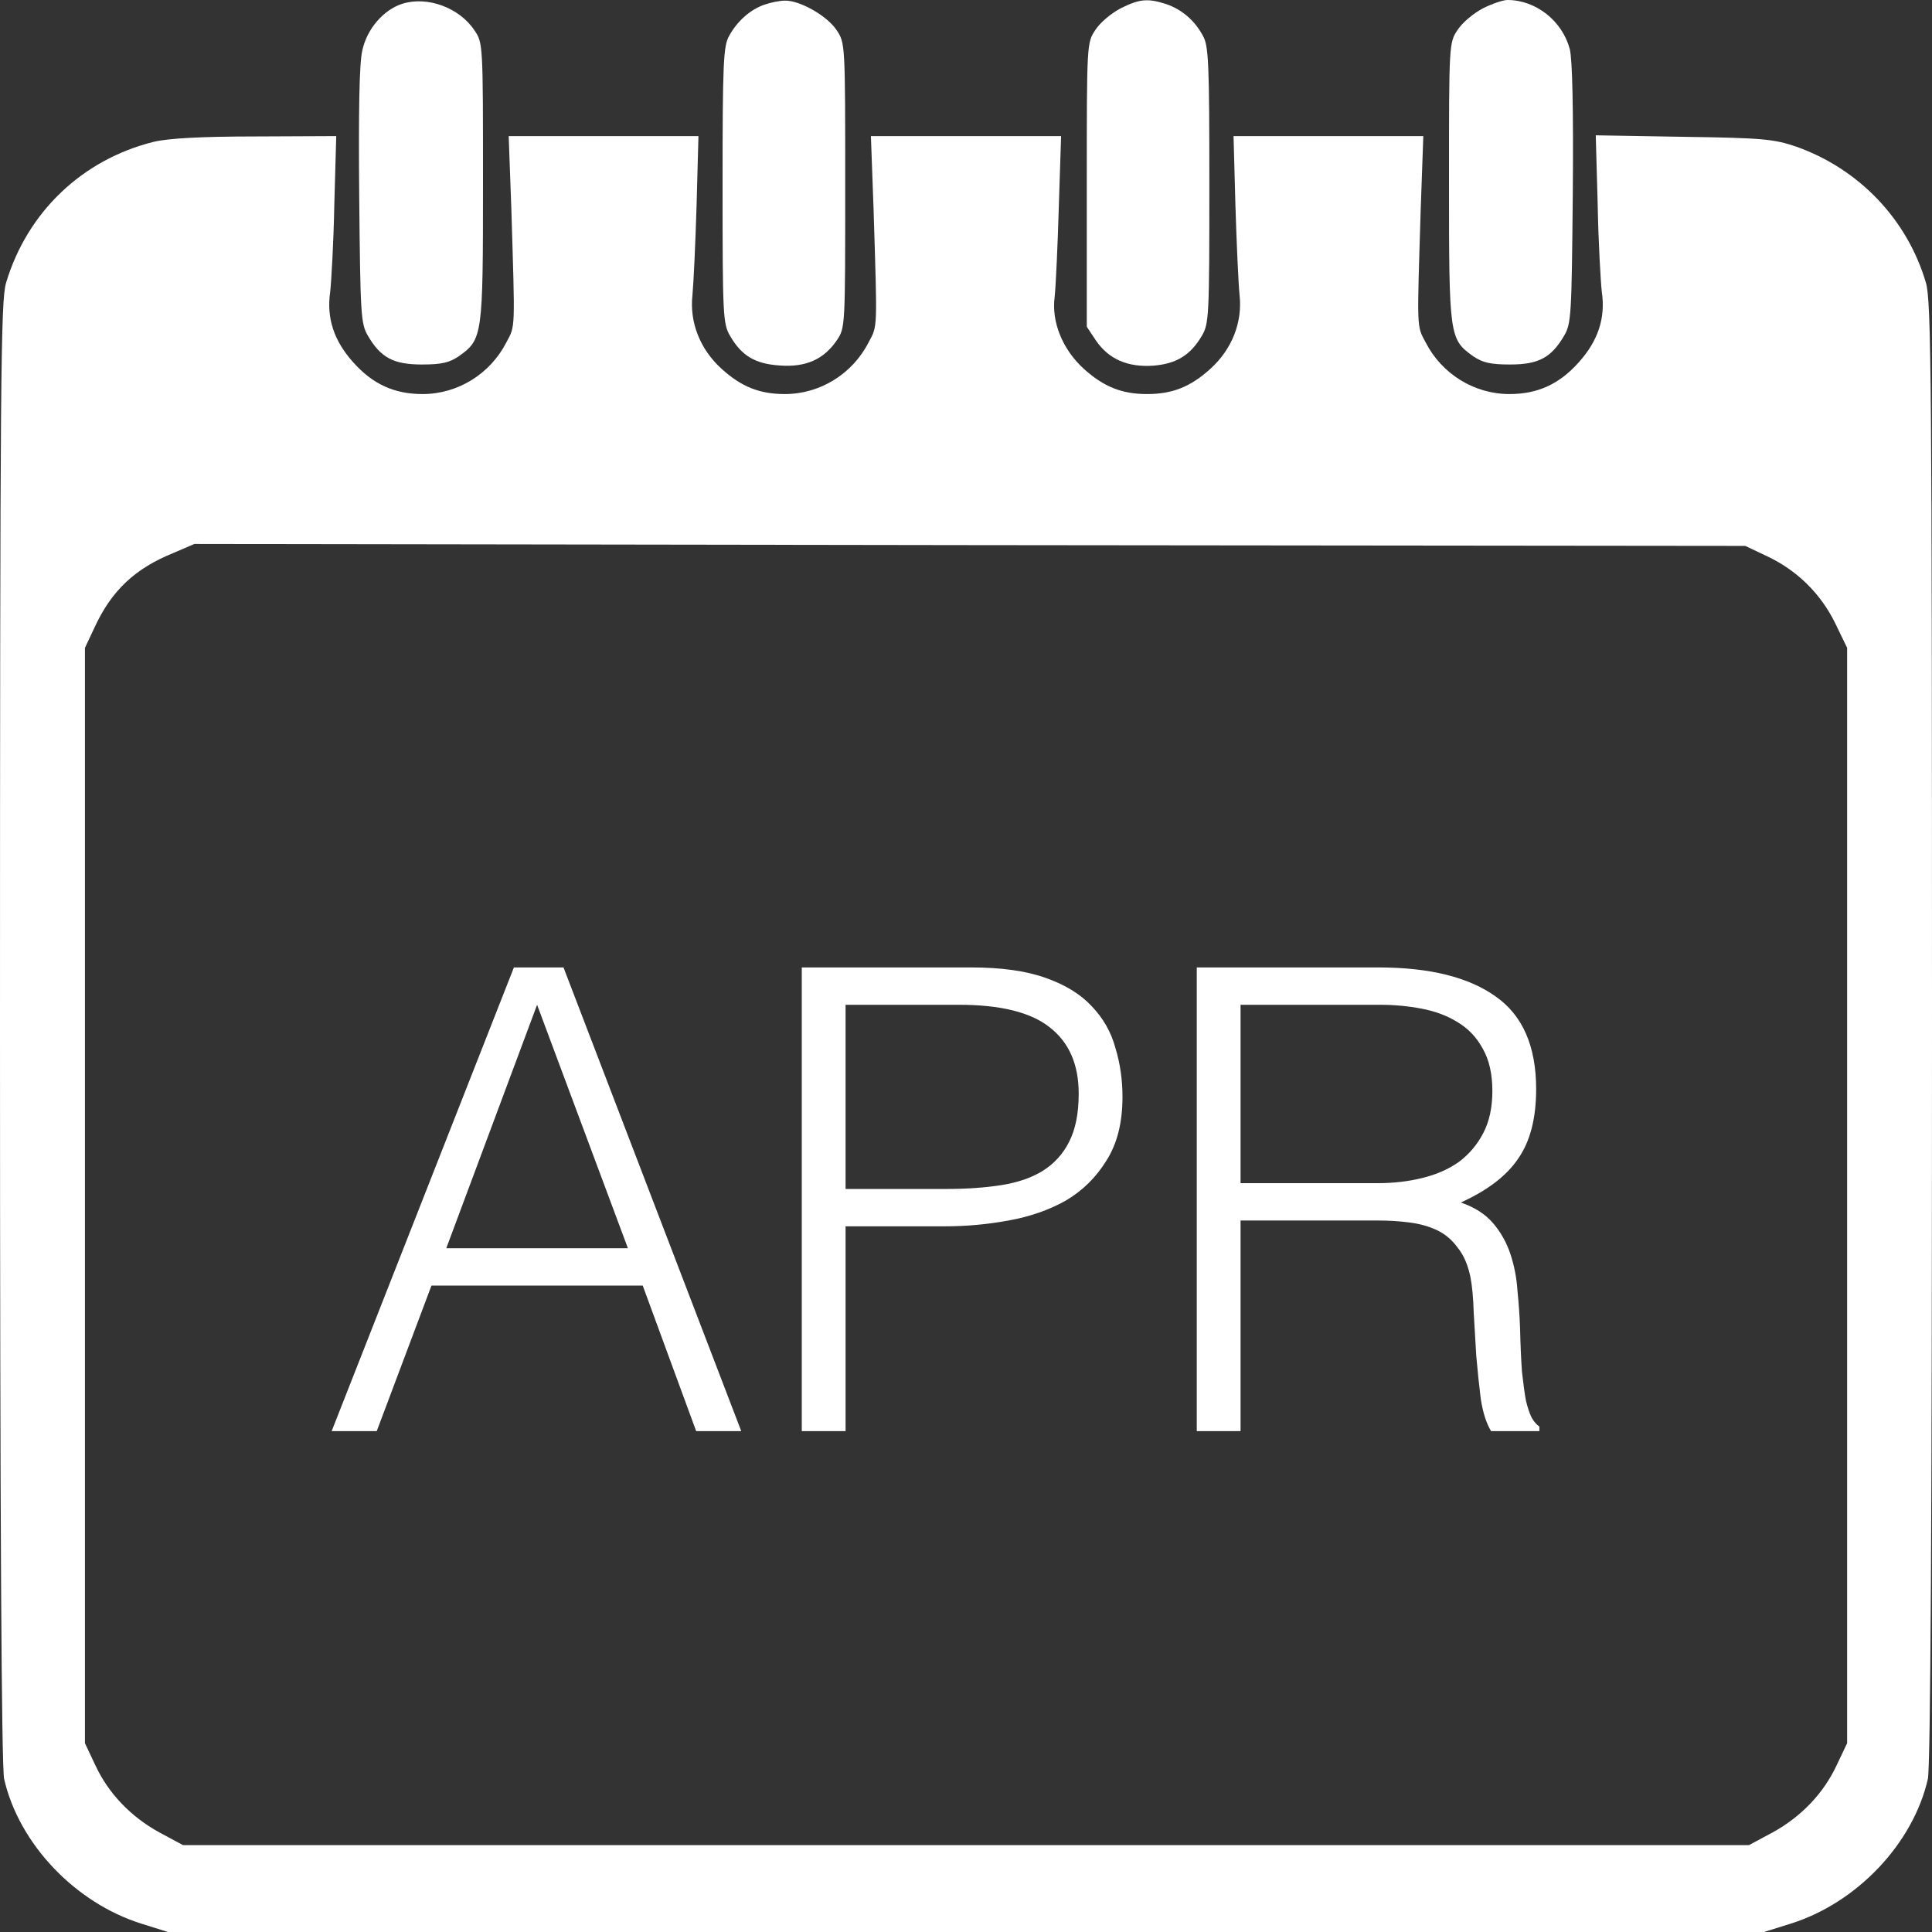
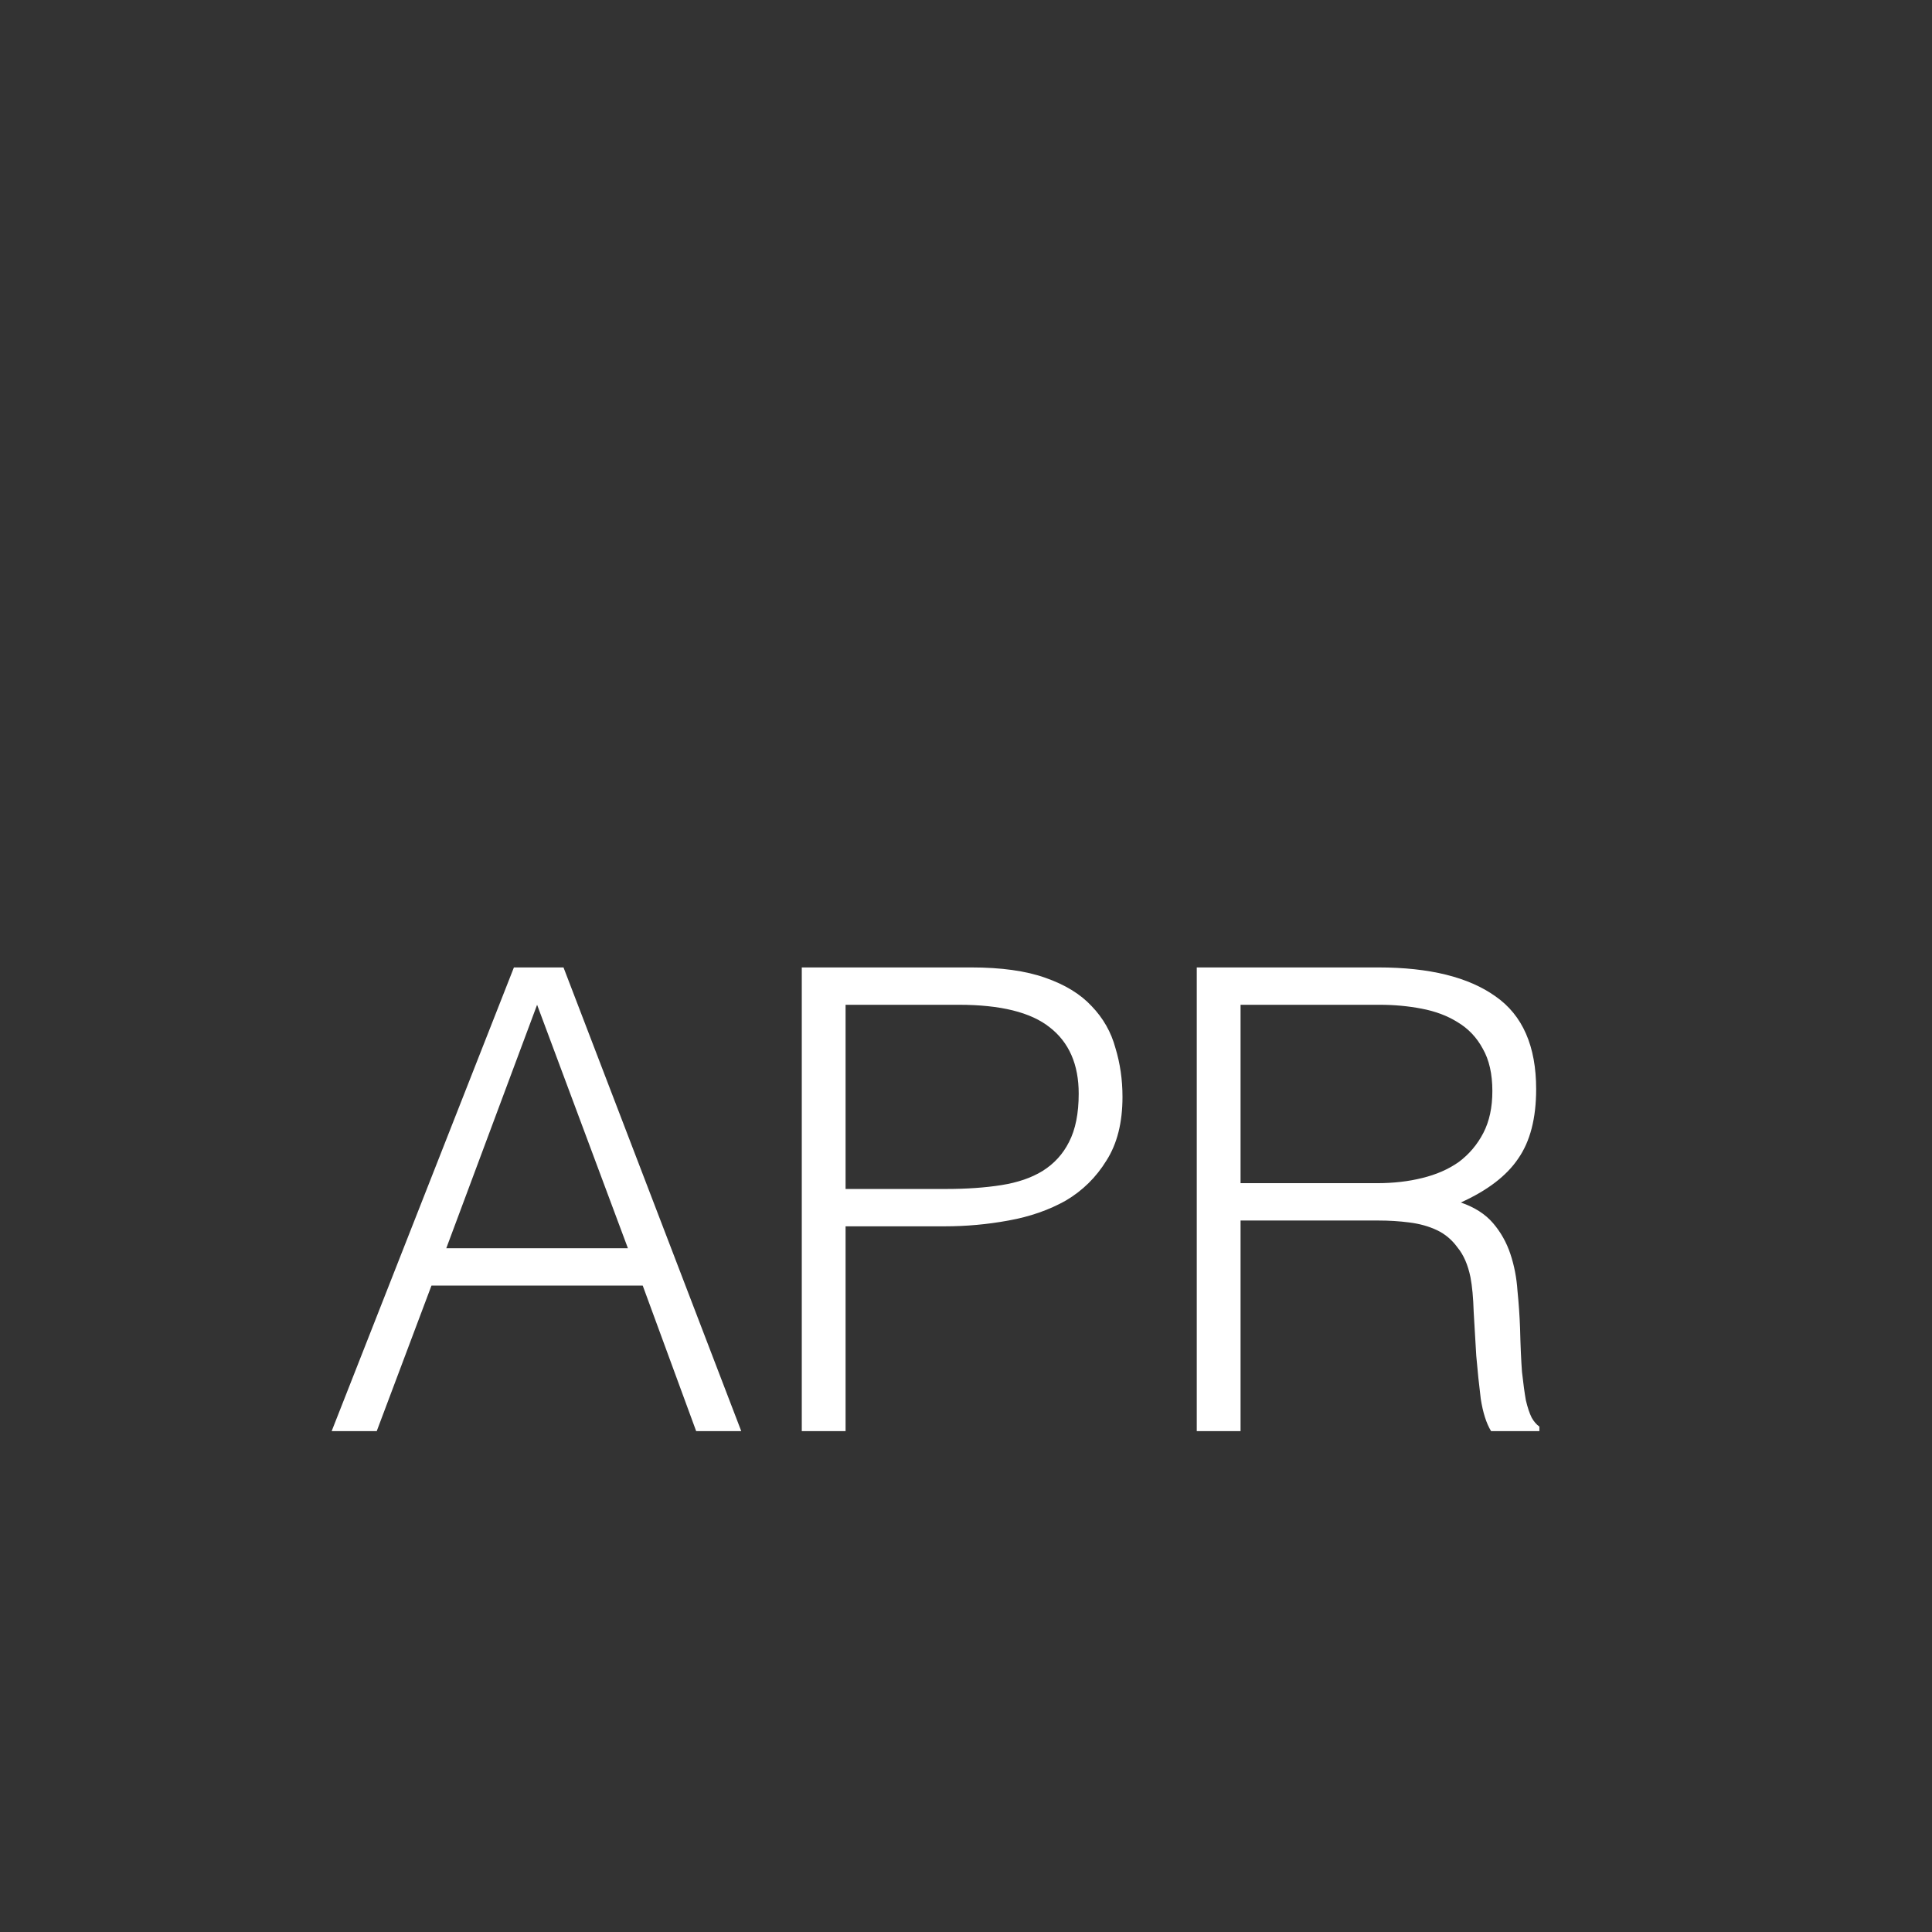
<svg xmlns="http://www.w3.org/2000/svg" width="27" height="27" viewBox="0 0 27 27" fill="none">
  <rect x="0" y="0" width="27" height="27" fill="#333333" stroke="none" />
-   <path d="M5.622 0.053C5.358 0.137 5.126 0.407 5.063 0.707C5.02 0.887 5.01 1.578 5.02 2.745C5.036 4.402 5.042 4.524 5.142 4.693C5.321 4.999 5.5 5.094 5.896 5.094C6.175 5.094 6.281 5.067 6.413 4.978C6.745 4.74 6.75 4.703 6.75 2.544C6.75 0.612 6.75 0.597 6.629 0.422C6.418 0.106 5.97 -0.058 5.622 0.053Z" fill="white" />
-   <path d="M10.678 0.067C10.483 0.135 10.299 0.299 10.188 0.505C10.109 0.642 10.098 0.895 10.098 2.59C10.098 4.421 10.104 4.527 10.204 4.696C10.367 4.976 10.557 5.086 10.9 5.108C11.264 5.134 11.512 5.023 11.696 4.754C11.812 4.58 11.812 4.569 11.812 2.59C11.812 0.61 11.812 0.6 11.691 0.42C11.559 0.22 11.174 0.003 10.969 0.009C10.895 0.009 10.768 0.035 10.678 0.067Z" fill="white" />
-   <path d="M15.662 0.116C15.53 0.185 15.372 0.317 15.309 0.417C15.188 0.597 15.188 0.607 15.188 2.581V4.566L15.314 4.756C15.493 5.02 15.762 5.136 16.121 5.11C16.443 5.083 16.638 4.962 16.796 4.693C16.896 4.524 16.901 4.418 16.901 2.587C16.901 0.892 16.891 0.639 16.812 0.502C16.696 0.285 16.516 0.132 16.3 0.058C16.042 -0.026 15.926 -0.016 15.662 0.116Z" fill="white" />
-   <path d="M20.725 0.116C20.593 0.185 20.435 0.317 20.371 0.417C20.25 0.597 20.25 0.612 20.25 2.544C20.25 4.703 20.255 4.74 20.587 4.978C20.719 5.067 20.825 5.094 21.104 5.094C21.5 5.094 21.679 4.999 21.858 4.693C21.959 4.524 21.964 4.402 21.98 2.708C21.99 1.52 21.974 0.829 21.938 0.686C21.832 0.29 21.463 0 21.067 0C21.004 0 20.851 0.053 20.725 0.116Z" fill="white" />
-   <path d="M2.152 1.981C1.15 2.229 0.38 2.963 0.084 3.955C0.011 4.214 0 5.216 0 14.432C0 21.236 0.021 24.704 0.058 24.862C0.264 25.765 1.049 26.594 1.978 26.884L2.347 27H13.5H24.653L25.023 26.884C25.951 26.594 26.736 25.765 26.942 24.862C26.979 24.704 27 21.236 27 14.432C27 5.259 26.989 4.214 26.916 3.955C26.657 3.068 25.982 2.361 25.102 2.049C24.79 1.944 24.643 1.928 23.53 1.912L22.301 1.891L22.328 2.862C22.338 3.395 22.37 3.944 22.386 4.082C22.439 4.446 22.333 4.763 22.064 5.063C21.79 5.37 21.489 5.507 21.094 5.507C20.603 5.507 20.15 5.227 19.923 4.784C19.797 4.546 19.802 4.631 19.855 2.915L19.891 1.902H18.562H17.239L17.265 2.862C17.281 3.395 17.307 3.96 17.323 4.124C17.365 4.504 17.218 4.879 16.917 5.153C16.638 5.406 16.385 5.507 16.031 5.507C15.678 5.507 15.425 5.406 15.145 5.153C14.85 4.884 14.692 4.499 14.739 4.15C14.755 4.002 14.781 3.438 14.797 2.889L14.829 1.902H13.5H12.171L12.208 2.915C12.261 4.631 12.266 4.546 12.139 4.784C11.913 5.227 11.459 5.507 10.969 5.507C10.615 5.507 10.362 5.406 10.083 5.153C9.782 4.879 9.635 4.504 9.677 4.124C9.693 3.96 9.719 3.395 9.735 2.862L9.761 1.902H8.438H7.109L7.146 2.915C7.198 4.631 7.204 4.546 7.077 4.784C6.85 5.227 6.397 5.507 5.906 5.507C5.511 5.507 5.21 5.37 4.936 5.063C4.667 4.763 4.562 4.446 4.614 4.082C4.63 3.944 4.662 3.395 4.672 2.862L4.699 1.902L3.575 1.907C2.816 1.907 2.357 1.933 2.152 1.981ZM24.69 7.771C25.107 7.966 25.439 8.288 25.645 8.705L25.814 9.054V16.707V24.361L25.671 24.662C25.486 25.063 25.17 25.39 24.775 25.607L24.442 25.786H13.5H2.558L2.225 25.607C1.83 25.39 1.513 25.063 1.329 24.662L1.187 24.361V16.707V9.054L1.324 8.763C1.561 8.251 1.888 7.945 2.421 7.729L2.716 7.602L13.553 7.618L24.39 7.629L24.69 7.771Z" fill="white" />
  <path d="M4.635 20L7.182 13.52H7.875L10.359 20H9.729L8.982 17.966H6.03L5.265 20H4.635ZM6.237 17.444H8.775L7.506 14.042L6.237 17.444ZM11.205 20V13.52H13.572C13.992 13.52 14.337 13.568 14.607 13.664C14.883 13.76 15.099 13.892 15.255 14.06C15.417 14.228 15.528 14.423 15.588 14.645C15.654 14.861 15.687 15.089 15.687 15.329C15.687 15.689 15.612 15.986 15.462 16.22C15.318 16.454 15.129 16.64 14.895 16.778C14.661 16.91 14.394 17.003 14.094 17.057C13.8 17.111 13.503 17.138 13.203 17.138H11.817V20H11.205ZM13.221 16.616C13.509 16.616 13.767 16.598 13.995 16.562C14.223 16.526 14.415 16.46 14.571 16.364C14.733 16.262 14.856 16.127 14.94 15.959C15.03 15.785 15.075 15.56 15.075 15.284C15.075 14.876 14.94 14.567 14.67 14.357C14.406 14.147 13.983 14.042 13.401 14.042H11.817V16.616H13.221ZM19.245 16.535C19.473 16.535 19.683 16.511 19.875 16.463C20.073 16.415 20.244 16.34 20.388 16.238C20.532 16.13 20.646 15.995 20.73 15.833C20.814 15.671 20.856 15.476 20.856 15.248C20.856 15.008 20.811 14.81 20.721 14.654C20.637 14.498 20.52 14.375 20.37 14.285C20.226 14.195 20.058 14.132 19.866 14.096C19.68 14.06 19.485 14.042 19.281 14.042H17.337V16.535H19.245ZM17.337 17.057V20H16.725V13.52H19.263C19.977 13.52 20.523 13.655 20.901 13.925C21.279 14.189 21.468 14.621 21.468 15.221C21.468 15.629 21.384 15.953 21.216 16.193C21.054 16.433 20.787 16.637 20.415 16.805C20.607 16.871 20.757 16.967 20.865 17.093C20.973 17.219 21.054 17.363 21.108 17.525C21.162 17.687 21.195 17.858 21.207 18.038C21.225 18.218 21.237 18.392 21.243 18.56C21.249 18.806 21.258 19.01 21.27 19.172C21.288 19.334 21.306 19.466 21.324 19.568C21.348 19.67 21.375 19.751 21.405 19.811C21.435 19.865 21.471 19.907 21.513 19.937V20H20.838C20.772 19.892 20.724 19.742 20.694 19.55C20.67 19.358 20.649 19.157 20.631 18.947C20.619 18.737 20.607 18.533 20.595 18.335C20.589 18.137 20.574 17.975 20.55 17.849C20.514 17.675 20.454 17.537 20.37 17.435C20.292 17.327 20.196 17.246 20.082 17.192C19.968 17.138 19.839 17.102 19.695 17.084C19.557 17.066 19.413 17.057 19.263 17.057H17.337Z" fill="white" />
</svg>